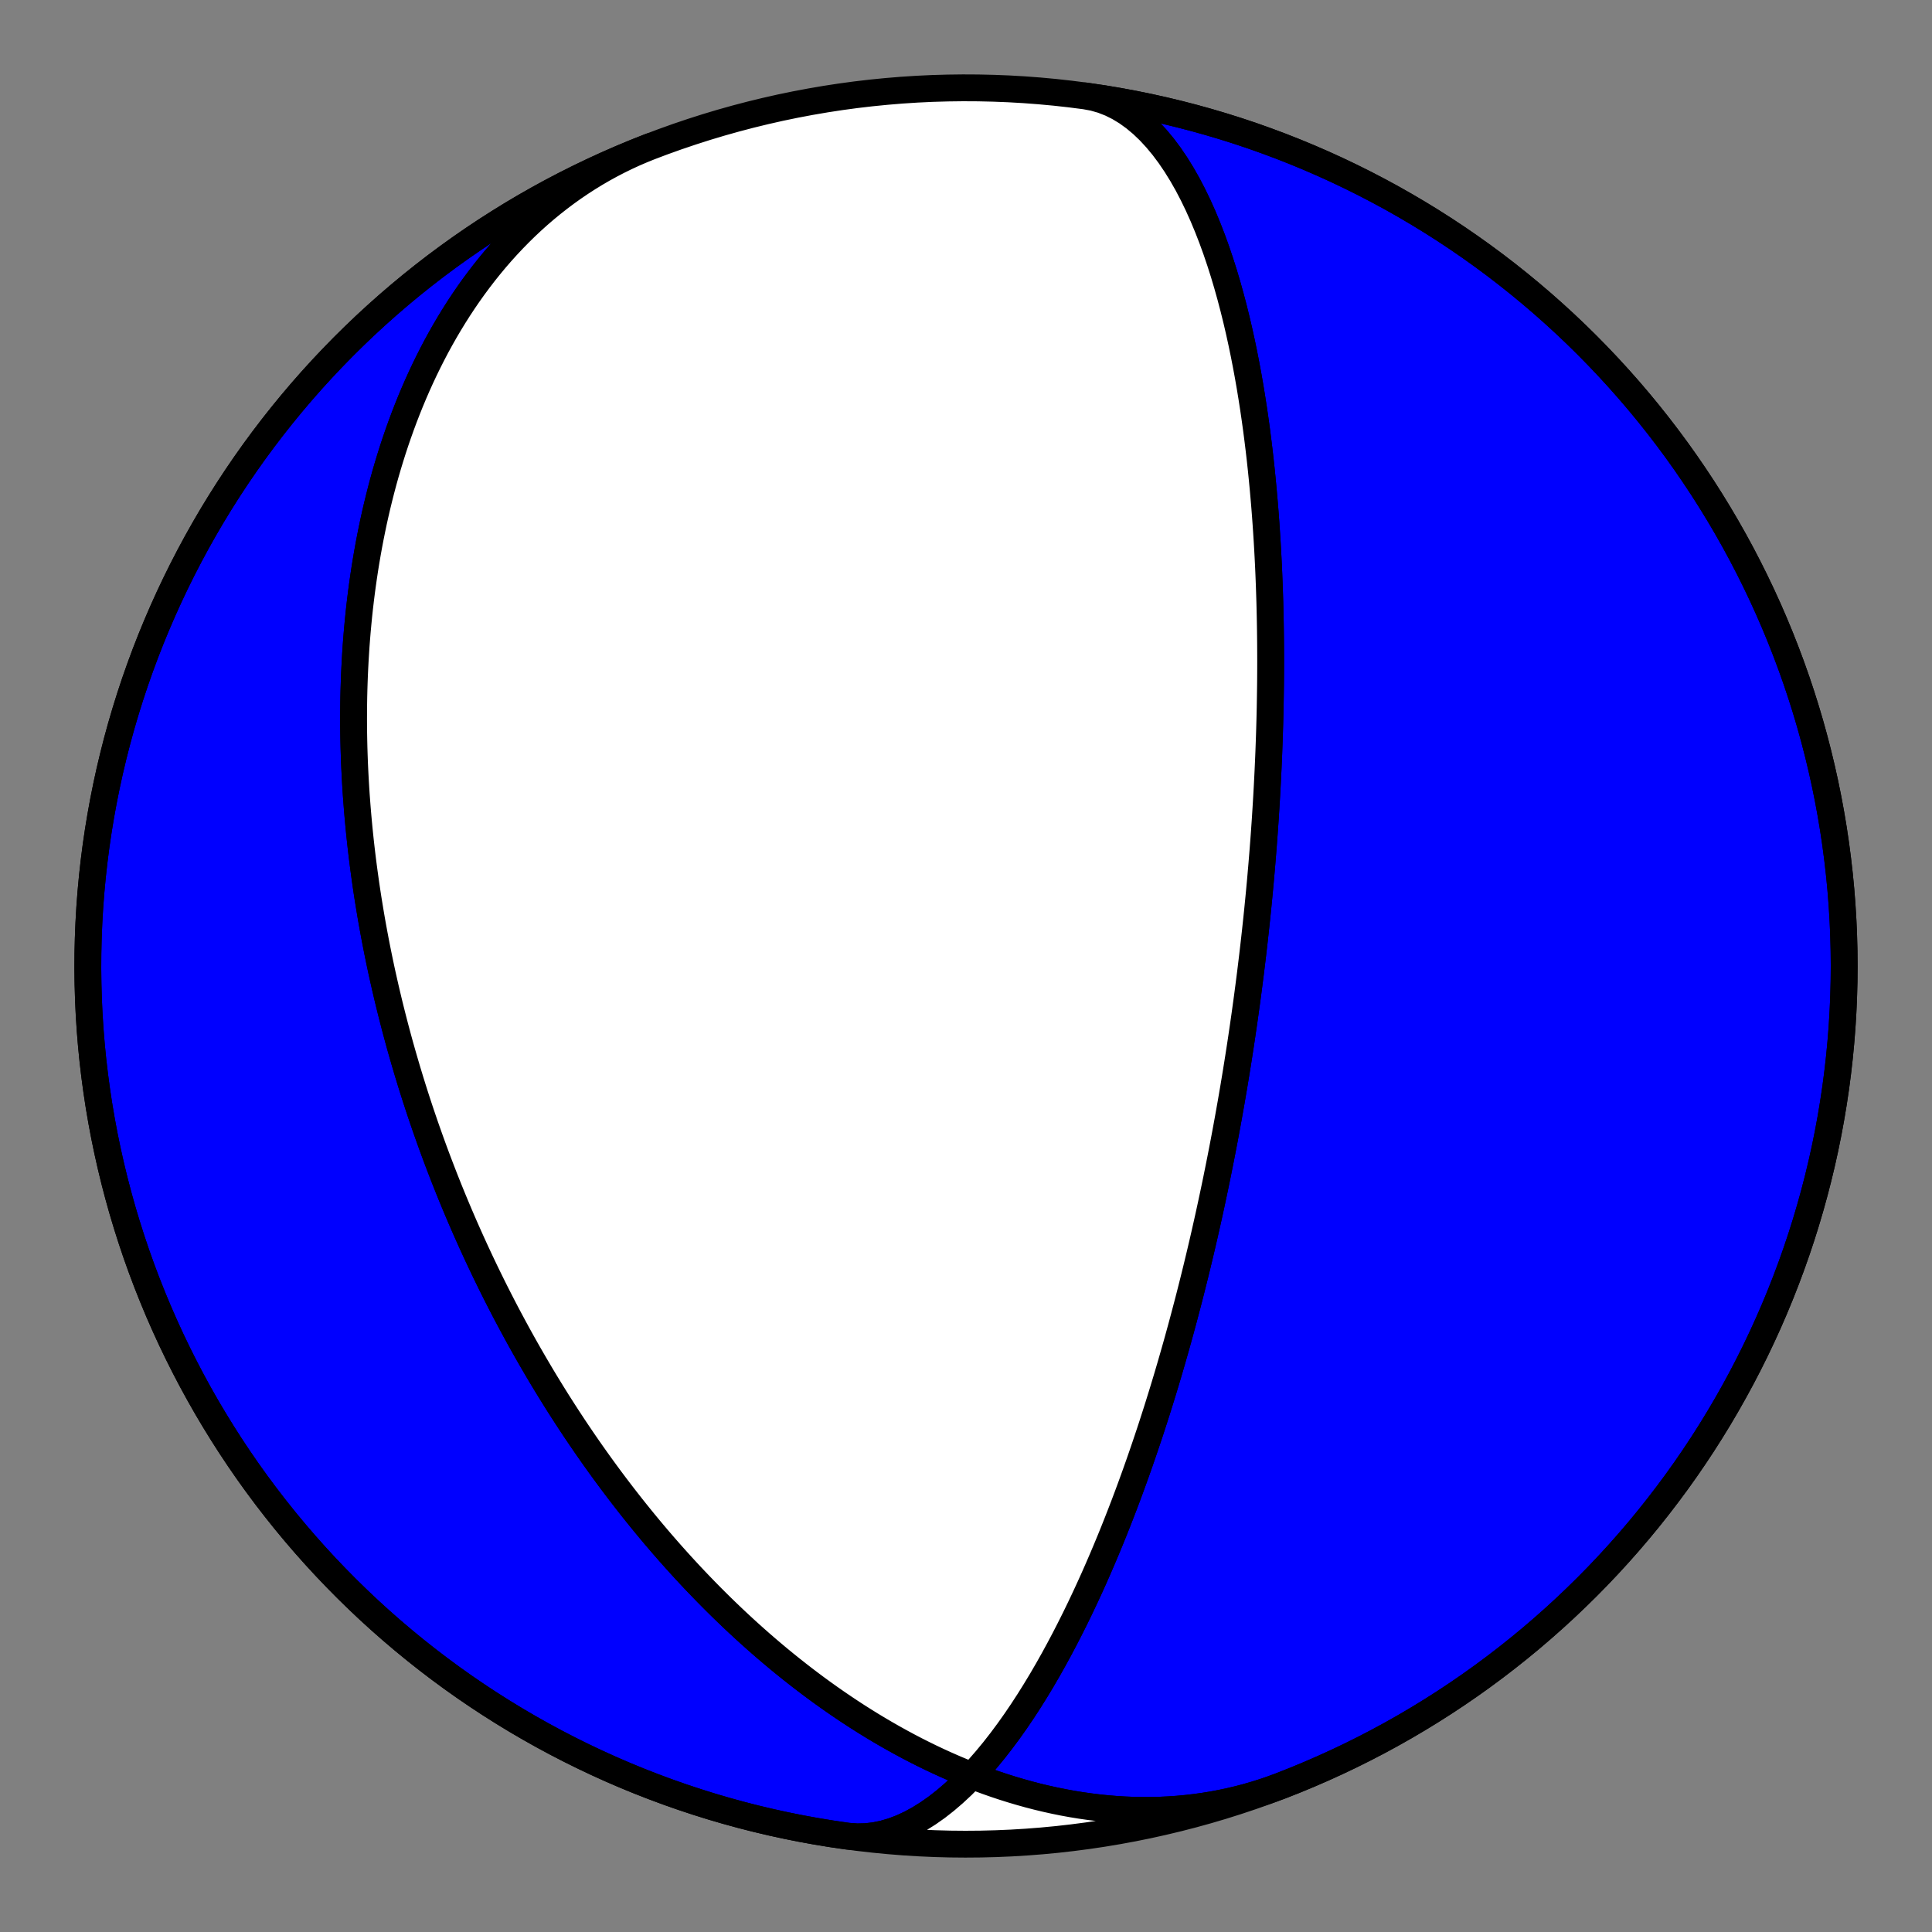
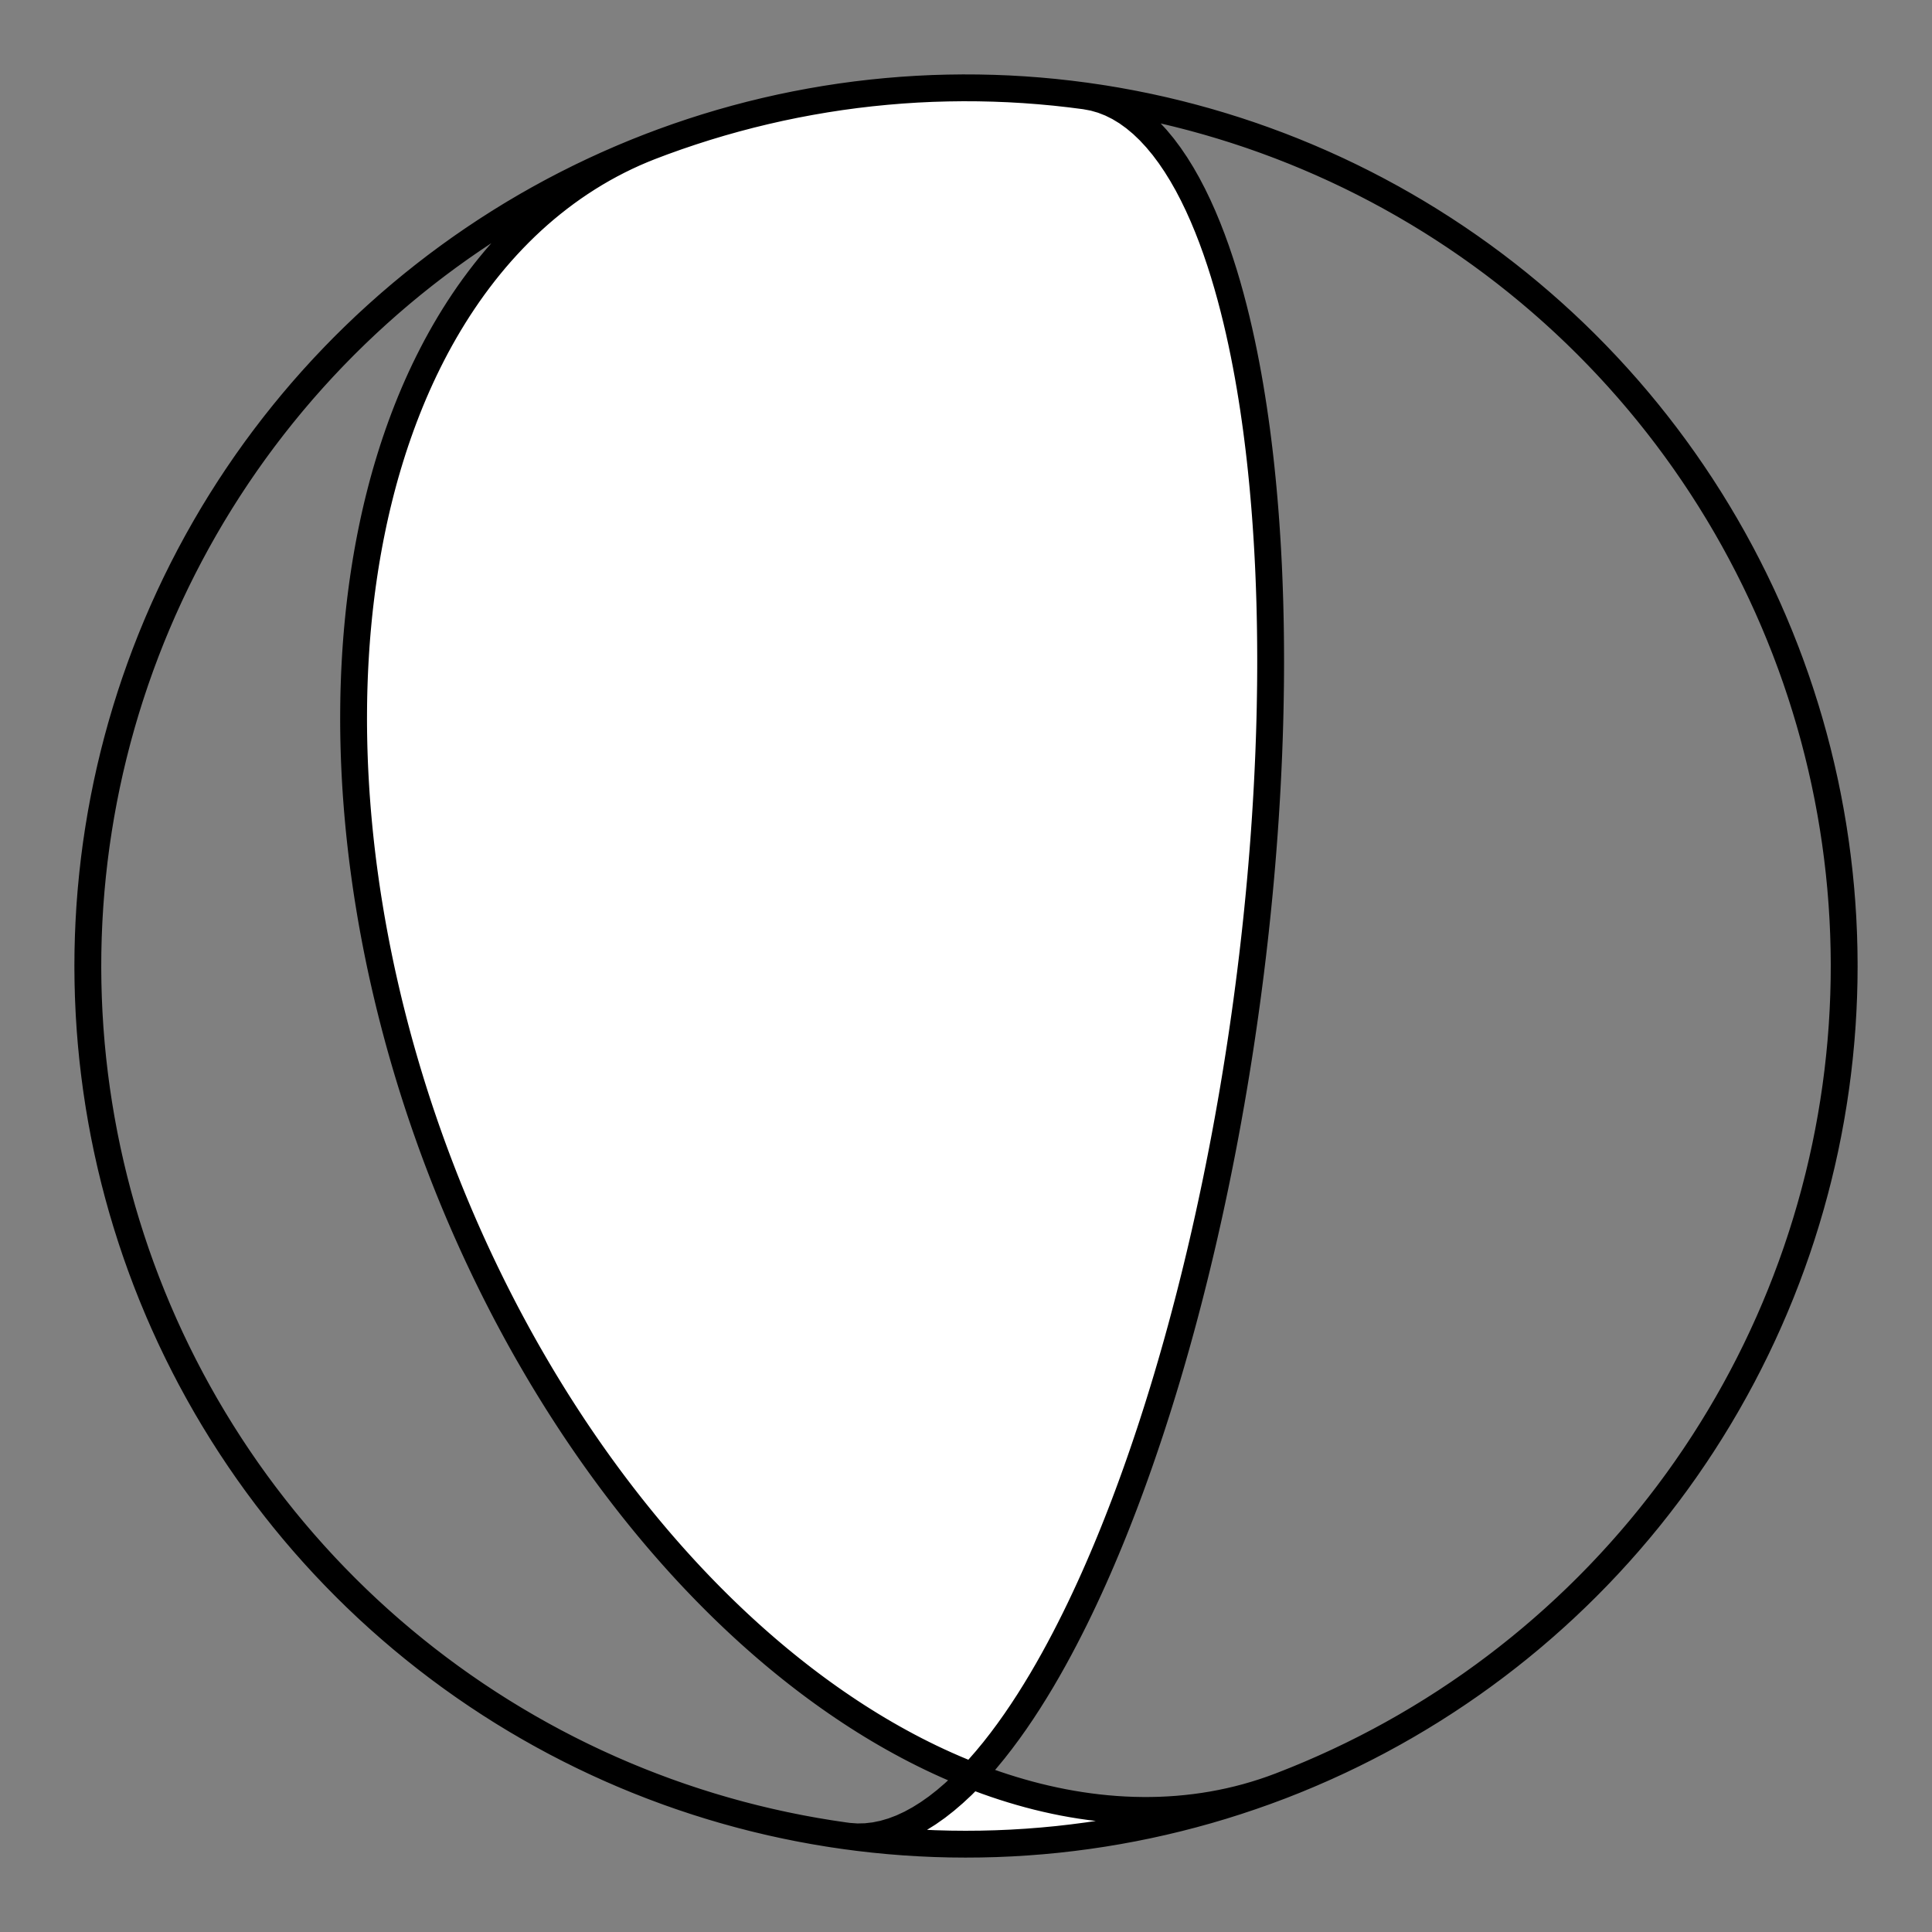
<svg xmlns="http://www.w3.org/2000/svg" height="144pt" version="1.1" viewBox="0 0 144 144" width="144pt">
  <rect x="0" y="0" width="144" height="144" fill="#808080" stroke="none" />
  <defs>
    <style type="text/css">*{stroke-linecap:butt;stroke-linejoin:round;}</style>
  </defs>
  <g id="figure_1">
    <g id="patch_1">
      <path d="M 0 144  L 144 144  L 144 0  L 0 0  z " style="fill:none;" />
    </g>
    <g id="axes_1">
      <g id="PatchCollection_1">
-         <path clip-path="url(#pc52881de88)" d="M 80.883 7.151  L 81.527 7.271  L 82.161 7.453  L 82.783 7.696  L 83.391 7.998  L 83.985 8.358  L 84.562 8.774  L 85.123 9.242  L 85.666 9.761  L 86.189 10.326  L 86.694 10.934  L 87.179 11.583  L 87.643 12.267  L 88.088 12.985  L 88.512 13.731  L 88.916 14.504  L 89.3 15.298  L 89.665 16.112  L 90.01 16.941  L 90.337 17.782  L 90.646 18.634  L 90.937 19.492  L 91.212 20.355  L 91.47 21.221  L 91.712 22.087  L 91.94 22.952  L 92.154 23.814  L 92.354 24.671  L 92.541 25.522  L 92.716 26.365  L 92.879 27.201  L 93.032 28.028  L 93.174 28.844  L 93.306 29.651  L 93.43 30.446  L 93.544 31.23  L 93.651 32.002  L 93.749 32.762  L 93.841 33.51  L 93.926 34.245  L 94.004 34.968  L 94.076 35.678  L 94.143 36.376  L 94.204 37.061  L 94.261 37.734  L 94.313 38.395  L 94.36 39.043  L 94.403 39.68  L 94.443 40.305  L 94.479 40.918  L 94.511 41.52  L 94.541 42.11  L 94.567 42.69  L 94.59 43.258  L 94.611 43.817  L 94.629 44.364  L 94.646 44.902  L 94.659 45.43  L 94.671 45.949  L 94.681 46.458  L 94.689 46.957  L 94.695 47.448  L 94.7 47.931  L 94.703 48.405  L 94.705 48.87  L 94.706 49.328  L 94.705 49.777  L 94.703 50.22  L 94.7 50.654  L 94.696 51.082  L 94.69 51.503  L 94.684 51.916  L 94.677 52.323  L 94.67 52.724  L 94.661 53.119  L 94.652 53.507  L 94.642 53.89  L 94.631 54.266  L 94.62 54.637  L 94.608 55.003  L 94.595 55.364  L 94.582 55.719  L 94.569 56.069  L 94.555 56.415  L 94.54 56.755  L 94.525 57.091  L 94.51 57.423  L 94.494 57.751  L 94.478 58.074  L 94.462 58.393  L 94.445 58.708  L 94.428 59.019  L 94.411 59.327  L 94.393 59.631  L 94.375 59.931  L 94.357 60.228  L 94.338 60.521  L 94.32 60.812  L 94.301 61.099  L 94.282 61.383  L 94.262 61.664  L 94.243 61.942  L 94.223 62.218  L 94.203 62.49  L 94.183 62.76  L 94.162 63.028  L 94.142 63.293  L 94.121 63.555  L 94.1 63.816  L 94.079 64.074  L 94.058 64.329  L 94.037 64.583  L 94.015 64.834  L 93.993 65.084  L 93.972 65.332  L 93.95 65.577  L 93.928 65.821  L 93.905 66.063  L 93.883 66.303  L 93.861 66.542  L 93.838 66.779  L 93.815 67.015  L 93.792 67.249  L 93.769 67.481  L 93.746 67.712  L 93.723 67.942  L 93.699 68.171  L 93.676 68.398  L 93.652 68.624  L 93.628 68.849  L 93.604 69.073  L 93.58 69.296  L 93.556 69.517  L 93.531 69.738  L 93.507 69.958  L 93.482 70.177  L 93.457 70.395  L 93.432 70.612  L 93.407 70.829  L 93.382 71.044  L 93.357 71.259  L 93.331 71.474  L 93.305 71.687  L 93.279 71.901  L 93.253 72.113  L 93.227 72.325  L 93.201 72.537  L 93.174 72.748  L 93.147 72.959  L 93.12 73.17  L 93.093 73.38  L 93.066 73.59  L 93.038 73.8  L 93.011 74.009  L 92.983 74.218  L 92.955 74.428  L 92.927 74.637  L 92.898 74.846  L 92.869 75.054  L 92.84 75.263  L 92.811 75.472  L 92.782 75.681  L 92.752 75.891  L 92.722 76.1  L 92.692 76.309  L 92.662 76.519  L 92.631 76.729  L 92.6 76.939  L 92.569 77.15  L 92.538 77.361  L 92.506 77.572  L 92.474 77.784  L 92.442 77.996  L 92.409 78.209  L 92.376 78.422  L 92.343 78.636  L 92.309 78.851  L 92.275 79.066  L 92.241 79.282  L 92.206 79.498  L 92.171 79.715  L 92.136 79.934  L 92.1 80.153  L 92.064 80.373  L 92.027 80.593  L 91.99 80.815  L 91.953 81.038  L 91.915 81.262  L 91.876 81.487  L 91.838 81.713  L 91.798 81.941  L 91.759 82.17  L 91.718 82.4  L 91.677 82.631  L 91.636 82.864  L 91.594 83.098  L 91.552 83.334  L 91.509 83.571  L 91.465 83.81  L 91.421 84.05  L 91.376 84.292  L 91.331 84.536  L 91.285 84.782  L 91.238 85.03  L 91.19 85.28  L 91.142 85.531  L 91.093 85.785  L 91.043 86.041  L 90.993 86.299  L 90.941 86.559  L 90.889 86.822  L 90.836 87.087  L 90.782 87.355  L 90.727 87.625  L 90.672 87.898  L 90.615 88.173  L 90.557 88.452  L 90.498 88.733  L 90.438 89.017  L 90.377 89.304  L 90.315 89.595  L 90.252 89.888  L 90.187 90.185  L 90.122 90.485  L 90.055 90.789  L 89.986 91.097  L 89.916 91.408  L 89.845 91.723  L 89.773 92.042  L 89.698 92.365  L 89.623 92.692  L 89.545 93.023  L 89.466 93.359  L 89.385 93.699  L 89.302 94.044  L 89.218 94.394  L 89.131 94.749  L 89.043 95.108  L 88.952 95.473  L 88.859 95.843  L 88.764 96.219  L 88.667 96.6  L 88.567 96.988  L 88.464 97.381  L 88.359 97.78  L 88.252 98.185  L 88.141 98.597  L 88.028 99.016  L 87.911 99.441  L 87.792 99.873  L 87.669 100.313  L 87.542 100.759  L 87.412 101.214  L 87.279 101.676  L 87.141 102.146  L 87 102.624  L 86.854 103.11  L 86.704 103.605  L 86.549 104.108  L 86.39 104.62  L 86.226 105.142  L 86.056 105.672  L 85.882 106.212  L 85.702 106.762  L 85.515 107.321  L 85.323 107.89  L 85.125 108.469  L 84.92 109.059  L 84.708 109.659  L 84.489 110.269  L 84.263 110.89  L 84.029 111.521  L 83.787 112.163  L 83.536 112.815  L 83.277 113.478  L 83.009 114.152  L 82.731 114.836  L 82.443 115.53  L 82.145 116.234  L 81.837 116.947  L 81.518 117.67  L 81.187 118.401  L 80.844 119.141  L 80.49 119.888  L 80.123 120.642  L 79.742 121.402  L 79.349 122.167  L 78.942 122.936  L 78.521 123.708  L 78.086 124.48  L 77.637 125.252  L 77.172 126.021  L 76.693 126.787  L 76.199 127.546  L 75.69 128.296  L 75.166 129.035  L 74.627 129.76  L 74.074 130.469  L 73.506 131.157  L 72.925 131.823  L 72.33 132.463  L 71.723 133.073  L 71.103 133.65  L 70.473 134.191  L 69.834 134.692  L 69.185 135.149  L 68.53 135.56  L 67.869 135.922  L 67.203 136.231  L 66.535 136.485  L 65.867 136.681  L 65.199 136.818  L 64.534 136.895  L 63.874 136.91  L 63.22 136.862  L 63.117 136.849  L 61.986 136.684  L 60.859 136.499  L 59.735 136.295  L 58.615 136.071  L 57.499 135.828  L 56.387 135.565  L 55.28 135.283  L 54.178 134.981  L 53.082 134.661  L 51.991 134.321  L 50.906 133.962  L 49.828 133.585  L 48.757 133.188  L 47.692 132.773  L 46.635 132.34  L 45.586 131.888  L 44.545 131.418  L 43.512 130.93  L 42.488 130.424  L 41.473 129.9  L 40.467 129.358  L 39.471 128.799  L 38.484 128.223  L 37.508 127.629  L 36.543 127.019  L 35.588 126.392  L 34.644 125.748  L 33.712 125.088  L 32.791 124.411  L 31.882 123.719  L 30.986 123.011  L 30.102 122.287  L 29.231 121.549  L 28.372 120.795  L 27.527 120.026  L 26.696 119.242  L 25.878 118.444  L 25.075 117.632  L 24.286 116.807  L 23.511 115.967  L 22.751 115.114  L 22.006 114.248  L 21.276 113.369  L 20.562 112.477  L 19.863 111.574  L 19.181 110.658  L 18.514 109.73  L 17.864 108.791  L 17.23 107.84  L 16.613 106.879  L 16.013 105.907  L 15.429 104.925  L 14.863 103.932  L 14.315 102.93  L 13.784 101.919  L 13.27 100.898  L 12.775 99.869  L 12.298 98.831  L 11.838 97.785  L 11.398 96.731  L 10.975 95.67  L 10.571 94.601  L 10.186 93.526  L 9.82 92.444  L 9.473 91.355  L 9.144 90.261  L 8.835 89.161  L 8.545 88.056  L 8.275 86.946  L 8.024 85.832  L 7.792 84.713  L 7.58 83.591  L 7.387 82.465  L 7.215 81.336  L 7.062 80.203  L 6.928 79.069  L 6.815 77.932  L 6.721 76.794  L 6.647 75.654  L 6.594 74.512  L 6.56 73.371  L 6.546 72.228  L 6.552 71.086  L 6.578 69.944  L 6.624 68.802  L 6.689 67.662  L 6.775 66.523  L 6.881 65.385  L 7.006 64.25  L 7.151 63.117  L 7.316 61.986  L 7.501 60.859  L 7.705 59.735  L 7.929 58.615  L 8.172 57.498  L 8.435 56.387  L 8.717 55.28  L 9.018 54.178  L 9.339 53.081  L 9.679 51.991  L 10.037 50.906  L 10.415 49.828  L 10.811 48.756  L 11.226 47.692  L 11.66 46.635  L 12.112 45.586  L 12.582 44.545  L 13.07 43.512  L 13.576 42.488  L 14.1 41.473  L 14.642 40.467  L 15.201 39.471  L 15.777 38.484  L 16.371 37.508  L 16.981 36.543  L 17.608 35.588  L 18.252 34.644  L 18.912 33.712  L 19.588 32.791  L 20.281 31.882  L 20.989 30.986  L 21.712 30.102  L 22.451 29.23  L 23.205 28.372  L 23.974 27.527  L 24.758 26.696  L 25.555 25.878  L 26.367 25.075  L 27.193 24.285  L 28.033 23.511  L 28.886 22.751  L 29.752 22.006  L 30.631 21.276  L 31.522 20.562  L 32.426 19.863  L 33.342 19.181  L 34.27 18.514  L 35.209 17.864  L 36.159 17.23  L 37.121 16.613  L 38.093 16.012  L 39.075 15.429  L 40.067 14.863  L 41.069 14.314  L 42.081 13.783  L 43.101 13.27  L 44.131 12.775  L 45.169 12.297  L 46.215 11.838  L 47.269 11.397  L 48.33 10.975  L 48.489 10.914  L 47.882 11.158  L 47.28 11.416  L 46.686 11.689  L 46.097 11.977  L 45.516 12.279  L 44.942 12.594  L 44.375 12.924  L 43.817 13.267  L 43.266 13.623  L 42.723 13.992  L 42.189 14.374  L 41.664 14.768  L 41.147 15.174  L 40.639 15.591  L 40.141 16.02  L 39.652 16.46  L 39.172 16.911  L 38.702 17.372  L 38.242 17.843  L 37.791 18.323  L 37.35 18.812  L 36.919 19.31  L 36.498 19.817  L 36.087 20.331  L 35.686 20.853  L 35.294 21.382  L 34.913 21.917  L 34.542 22.46  L 34.18 23.008  L 33.829 23.562  L 33.487 24.121  L 33.155 24.685  L 32.833 25.253  L 32.52 25.826  L 32.217 26.403  L 31.924 26.983  L 31.639 27.566  L 31.364 28.152  L 31.098 28.741  L 30.841 29.332  L 30.593 29.925  L 30.354 30.52  L 30.123 31.116  L 29.901 31.714  L 29.687 32.312  L 29.481 32.911  L 29.283 33.51  L 29.094 34.11  L 28.912 34.709  L 28.737 35.308  L 28.57 35.907  L 28.411 36.506  L 28.259 37.103  L 28.113 37.7  L 27.975 38.296  L 27.843 38.89  L 27.719 39.483  L 27.6 40.074  L 27.488 40.664  L 27.382 41.252  L 27.282 41.838  L 27.188 42.422  L 27.1 43.005  L 27.017 43.585  L 26.94 44.162  L 26.868 44.738  L 26.801 45.311  L 26.74 45.881  L 26.684 46.449  L 26.632 47.015  L 26.585 47.578  L 26.543 48.138  L 26.506 48.696  L 26.473 49.251  L 26.444 49.803  L 26.419 50.352  L 26.399 50.898  L 26.382 51.442  L 26.369 51.983  L 26.361 52.521  L 26.356 53.056  L 26.354 53.589  L 26.356 54.118  L 26.362 54.645  L 26.371 55.168  L 26.383 55.689  L 26.399 56.207  L 26.417 56.722  L 26.439 57.235  L 26.464 57.744  L 26.492 58.251  L 26.522 58.755  L 26.555 59.257  L 26.592 59.755  L 26.63 60.251  L 26.672 60.744  L 26.716 61.235  L 26.762 61.722  L 26.811 62.208  L 26.862 62.69  L 26.916 63.171  L 26.972 63.648  L 27.03 64.123  L 27.091 64.596  L 27.154 65.066  L 27.219 65.534  L 27.285 66  L 27.354 66.463  L 27.425 66.924  L 27.499 67.382  L 27.574 67.839  L 27.65 68.293  L 27.729 68.745  L 27.81 69.195  L 27.893 69.643  L 27.977 70.088  L 28.063 70.532  L 28.151 70.974  L 28.241 71.414  L 28.332 71.852  L 28.425 72.288  L 28.52 72.722  L 28.617 73.154  L 28.715 73.585  L 28.815 74.014  L 28.916 74.441  L 29.019 74.867  L 29.124 75.291  L 29.23 75.713  L 29.338 76.134  L 29.447 76.554  L 29.558 76.971  L 29.67 77.388  L 29.784 77.803  L 29.9 78.217  L 30.017 78.629  L 30.136 79.04  L 30.256 79.45  L 30.377 79.858  L 30.501 80.266  L 30.625 80.672  L 30.751 81.077  L 30.879 81.481  L 31.008 81.884  L 31.139 82.286  L 31.271 82.687  L 31.405 83.087  L 31.541 83.486  L 31.677 83.884  L 31.816 84.281  L 31.956 84.677  L 32.097 85.073  L 32.24 85.468  L 32.385 85.862  L 32.531 86.255  L 32.679 86.648  L 32.829 87.04  L 32.98 87.432  L 33.132 87.823  L 33.287 88.213  L 33.442 88.603  L 33.6 88.992  L 33.759 89.381  L 33.92 89.769  L 34.083 90.157  L 34.247 90.545  L 34.414 90.932  L 34.581 91.319  L 34.751 91.706  L 34.923 92.092  L 35.096 92.478  L 35.271 92.864  L 35.448 93.25  L 35.627 93.635  L 35.808 94.021  L 35.991 94.406  L 36.175 94.791  L 36.362 95.176  L 36.551 95.561  L 36.741 95.946  L 36.934 96.331  L 37.129 96.716  L 37.326 97.101  L 37.525 97.487  L 37.726 97.872  L 37.93 98.257  L 38.136 98.642  L 38.344 99.028  L 38.554 99.414  L 38.767 99.8  L 38.982 100.186  L 39.199 100.572  L 39.419 100.958  L 39.642 101.345  L 39.867 101.732  L 40.094 102.119  L 40.324 102.507  L 40.557 102.895  L 40.793 103.283  L 41.031 103.671  L 41.272 104.06  L 41.515 104.449  L 41.762 104.838  L 42.012 105.228  L 42.264 105.618  L 42.52 106.009  L 42.778 106.4  L 43.04 106.791  L 43.305 107.182  L 43.573 107.574  L 43.844 107.966  L 44.119 108.359  L 44.397 108.752  L 44.678 109.145  L 44.963 109.538  L 45.251 109.932  L 45.543 110.326  L 45.839 110.721  L 46.138 111.115  L 46.441 111.51  L 46.748 111.905  L 47.058 112.301  L 47.373 112.696  L 47.692 113.092  L 48.014 113.487  L 48.341 113.883  L 48.672 114.279  L 49.007 114.675  L 49.347 115.071  L 49.691 115.466  L 50.039 115.862  L 50.392 116.257  L 50.749 116.652  L 51.111 117.047  L 51.478 117.442  L 51.85 117.836  L 52.226 118.229  L 52.607 118.622  L 52.993 119.014  L 53.384 119.405  L 53.78 119.796  L 54.182 120.186  L 54.588 120.574  L 55 120.962  L 55.417 121.348  L 55.839 121.733  L 56.267 122.116  L 56.7 122.498  L 57.139 122.878  L 57.583 123.256  L 58.033 123.632  L 58.488 124.005  L 58.95 124.377  L 59.417 124.746  L 59.889 125.112  L 60.368 125.476  L 60.852 125.836  L 61.342 126.193  L 61.838 126.547  L 62.34 126.897  L 62.847 127.243  L 63.361 127.586  L 63.88 127.924  L 64.405 128.257  L 64.936 128.586  L 65.473 128.91  L 66.016 129.228  L 66.564 129.541  L 67.118 129.848  L 67.678 130.15  L 68.243 130.445  L 68.814 130.733  L 69.39 131.015  L 69.972 131.289  L 70.559 131.556  L 71.151 131.815  L 71.748 132.066  L 72.35 132.309  L 72.957 132.543  L 73.569 132.768  L 74.185 132.984  L 74.805 133.19  L 75.43 133.386  L 76.058 133.572  L 76.69 133.748  L 77.326 133.913  L 77.965 134.066  L 78.607 134.208  L 79.252 134.339  L 79.9 134.457  L 80.549 134.563  L 81.201 134.656  L 81.855 134.737  L 82.51 134.804  L 83.167 134.859  L 83.824 134.899  L 84.482 134.926  L 85.139 134.938  L 85.797 134.937  L 86.455 134.921  L 87.111 134.89  L 87.767 134.845  L 88.421 134.784  L 89.073 134.709  L 89.723 134.619  L 90.37 134.514  L 91.014 134.393  L 91.656 134.257  L 92.293 134.106  L 92.927 133.94  L 93.556 133.758  L 94.18 133.562  L 94.8 133.35  L 95.414 133.124  L 95.414 133.124  L 96.477 132.706  L 97.532 132.269  L 98.58 131.814  L 99.62 131.341  L 100.652 130.85  L 101.674 130.341  L 102.688 129.815  L 103.692 129.27  L 104.687 128.708  L 105.672 128.129  L 106.646 127.533  L 107.61 126.92  L 108.563 126.29  L 109.505 125.644  L 110.436 124.981  L 111.355 124.302  L 112.261 123.607  L 113.156 122.897  L 114.038 122.171  L 114.907 121.429  L 115.763 120.673  L 116.606 119.902  L 117.435 119.116  L 118.251 118.316  L 119.052 117.502  L 119.839 116.674  L 120.611 115.832  L 121.369 114.977  L 122.111 114.109  L 122.839 113.228  L 123.55 112.334  L 124.246 111.428  L 124.927 110.511  L 125.591 109.581  L 126.238 108.64  L 126.87 107.688  L 127.484 106.725  L 128.082 105.751  L 128.662 104.767  L 129.225 103.773  L 129.771 102.77  L 130.299 101.757  L 130.81 100.735  L 131.302 99.704  L 131.777 98.665  L 132.233 97.618  L 132.671 96.562  L 133.09 95.5  L 133.491 94.43  L 133.873 93.354  L 134.237 92.27  L 134.581 91.181  L 134.906 90.086  L 135.212 88.985  L 135.499 87.88  L 135.767 86.769  L 136.015 85.654  L 136.243 84.535  L 136.452 83.412  L 136.641 82.285  L 136.811 81.155  L 136.961 80.023  L 137.091 78.888  L 137.201 77.751  L 137.292 76.612  L 137.362 75.472  L 137.413 74.33  L 137.444 73.188  L 137.455 72.046  L 137.445 70.904  L 137.416 69.762  L 137.367 68.62  L 137.298 67.48  L 137.21 66.341  L 137.101 65.204  L 136.972 64.069  L 136.824 62.936  L 136.656 61.806  L 136.468 60.679  L 136.261 59.556  L 136.034 58.436  L 135.787 57.321  L 135.521 56.21  L 135.236 55.104  L 134.932 54.003  L 134.608 52.907  L 134.265 51.817  L 133.904 50.734  L 133.523 49.657  L 133.124 48.586  L 132.706 47.523  L 132.269 46.467  L 131.815 45.419  L 131.342 44.38  L 130.85 43.348  L 130.341 42.325  L 129.815 41.312  L 129.27 40.307  L 128.708 39.313  L 128.129 38.328  L 127.533 37.353  L 126.92 36.39  L 126.29 35.437  L 125.644 34.495  L 124.981 33.564  L 124.302 32.645  L 123.607 31.738  L 122.897 30.844  L 122.171 29.962  L 121.43 29.093  L 120.673 28.237  L 119.902 27.394  L 119.116 26.565  L 118.316 25.749  L 117.502 24.948  L 116.674 24.161  L 115.832 23.389  L 114.977 22.631  L 114.109 21.889  L 113.228 21.161  L 112.334 20.449  L 111.429 19.753  L 110.511 19.073  L 109.581 18.409  L 108.64 17.761  L 107.688 17.13  L 106.725 16.516  L 105.751 15.918  L 104.767 15.338  L 103.774 14.774  L 102.77 14.229  L 101.757 13.7  L 100.735 13.19  L 99.704 12.697  L 98.665 12.223  L 97.618 11.767  L 96.563 11.329  L 95.5 10.909  L 94.43 10.509  L 93.354 10.126  L 92.271 9.763  L 91.181 9.419  L 90.086 9.094  L 88.986 8.788  L 87.88 8.501  L 86.769 8.233  L 85.654 7.985  L 84.535 7.757  L 83.412 7.548  L 82.285 7.358  z " style="fill:#0000ff;stroke:#000000;stroke-width:2;" />
        <path clip-path="url(#pc52881de88)" d="M 80.883 7.151  L 81.527 7.271  L 82.161 7.453  L 82.783 7.696  L 83.391 7.998  L 83.985 8.358  L 84.562 8.774  L 85.123 9.242  L 85.666 9.761  L 86.189 10.326  L 86.694 10.934  L 87.179 11.583  L 87.643 12.267  L 88.088 12.985  L 88.512 13.731  L 88.916 14.504  L 89.3 15.298  L 89.665 16.112  L 90.01 16.941  L 90.337 17.782  L 90.646 18.634  L 90.937 19.492  L 91.212 20.355  L 91.47 21.221  L 91.712 22.087  L 91.94 22.952  L 92.154 23.814  L 92.354 24.671  L 92.541 25.522  L 92.716 26.365  L 92.879 27.201  L 93.032 28.028  L 93.174 28.844  L 93.306 29.651  L 93.43 30.446  L 93.544 31.23  L 93.651 32.002  L 93.749 32.762  L 93.841 33.51  L 93.926 34.245  L 94.004 34.968  L 94.076 35.678  L 94.143 36.376  L 94.204 37.061  L 94.261 37.734  L 94.313 38.395  L 94.36 39.043  L 94.403 39.68  L 94.443 40.305  L 94.479 40.918  L 94.511 41.52  L 94.541 42.11  L 94.567 42.69  L 94.59 43.258  L 94.611 43.817  L 94.629 44.364  L 94.646 44.902  L 94.659 45.43  L 94.671 45.949  L 94.681 46.458  L 94.689 46.957  L 94.695 47.448  L 94.7 47.931  L 94.703 48.405  L 94.705 48.87  L 94.706 49.328  L 94.705 49.777  L 94.703 50.22  L 94.7 50.654  L 94.696 51.082  L 94.69 51.503  L 94.684 51.916  L 94.677 52.323  L 94.67 52.724  L 94.661 53.119  L 94.652 53.507  L 94.642 53.89  L 94.631 54.266  L 94.62 54.637  L 94.608 55.003  L 94.595 55.364  L 94.582 55.719  L 94.569 56.069  L 94.555 56.415  L 94.54 56.755  L 94.525 57.091  L 94.51 57.423  L 94.494 57.751  L 94.478 58.074  L 94.462 58.393  L 94.445 58.708  L 94.428 59.019  L 94.411 59.327  L 94.393 59.631  L 94.375 59.931  L 94.357 60.228  L 94.338 60.521  L 94.32 60.812  L 94.301 61.099  L 94.282 61.383  L 94.262 61.664  L 94.243 61.942  L 94.223 62.218  L 94.203 62.49  L 94.183 62.76  L 94.162 63.028  L 94.142 63.293  L 94.121 63.555  L 94.1 63.816  L 94.079 64.074  L 94.058 64.329  L 94.037 64.583  L 94.015 64.834  L 93.993 65.084  L 93.972 65.332  L 93.95 65.577  L 93.928 65.821  L 93.905 66.063  L 93.883 66.303  L 93.861 66.542  L 93.838 66.779  L 93.815 67.015  L 93.792 67.249  L 93.769 67.481  L 93.746 67.712  L 93.723 67.942  L 93.699 68.171  L 93.676 68.398  L 93.652 68.624  L 93.628 68.849  L 93.604 69.073  L 93.58 69.296  L 93.556 69.517  L 93.531 69.738  L 93.507 69.958  L 93.482 70.177  L 93.457 70.395  L 93.432 70.612  L 93.407 70.829  L 93.382 71.044  L 93.357 71.259  L 93.331 71.474  L 93.305 71.687  L 93.279 71.901  L 93.253 72.113  L 93.227 72.325  L 93.201 72.537  L 93.174 72.748  L 93.147 72.959  L 93.12 73.17  L 93.093 73.38  L 93.066 73.59  L 93.038 73.8  L 93.011 74.009  L 92.983 74.218  L 92.955 74.428  L 92.927 74.637  L 92.898 74.846  L 92.869 75.054  L 92.84 75.263  L 92.811 75.472  L 92.782 75.681  L 92.752 75.891  L 92.722 76.1  L 92.692 76.309  L 92.662 76.519  L 92.631 76.729  L 92.6 76.939  L 92.569 77.15  L 92.538 77.361  L 92.506 77.572  L 92.474 77.784  L 92.442 77.996  L 92.409 78.209  L 92.376 78.422  L 92.343 78.636  L 92.309 78.851  L 92.275 79.066  L 92.241 79.282  L 92.206 79.498  L 92.171 79.715  L 92.136 79.934  L 92.1 80.153  L 92.064 80.373  L 92.027 80.593  L 91.99 80.815  L 91.953 81.038  L 91.915 81.262  L 91.876 81.487  L 91.838 81.713  L 91.798 81.941  L 91.759 82.17  L 91.718 82.4  L 91.677 82.631  L 91.636 82.864  L 91.594 83.098  L 91.552 83.334  L 91.509 83.571  L 91.465 83.81  L 91.421 84.05  L 91.376 84.292  L 91.331 84.536  L 91.285 84.782  L 91.238 85.03  L 91.19 85.28  L 91.142 85.531  L 91.093 85.785  L 91.043 86.041  L 90.993 86.299  L 90.941 86.559  L 90.889 86.822  L 90.836 87.087  L 90.782 87.355  L 90.727 87.625  L 90.672 87.898  L 90.615 88.173  L 90.557 88.452  L 90.498 88.733  L 90.438 89.017  L 90.377 89.304  L 90.315 89.595  L 90.252 89.888  L 90.187 90.185  L 90.122 90.485  L 90.055 90.789  L 89.986 91.097  L 89.916 91.408  L 89.845 91.723  L 89.773 92.042  L 89.698 92.365  L 89.623 92.692  L 89.545 93.023  L 89.466 93.359  L 89.385 93.699  L 89.302 94.044  L 89.218 94.394  L 89.131 94.749  L 89.043 95.108  L 88.952 95.473  L 88.859 95.843  L 88.764 96.219  L 88.667 96.6  L 88.567 96.988  L 88.464 97.381  L 88.359 97.78  L 88.252 98.185  L 88.141 98.597  L 88.028 99.016  L 87.911 99.441  L 87.792 99.873  L 87.669 100.313  L 87.542 100.759  L 87.412 101.214  L 87.279 101.676  L 87.141 102.146  L 87 102.624  L 86.854 103.11  L 86.704 103.605  L 86.549 104.108  L 86.39 104.62  L 86.226 105.142  L 86.056 105.672  L 85.882 106.212  L 85.702 106.762  L 85.515 107.321  L 85.323 107.89  L 85.125 108.469  L 84.92 109.059  L 84.708 109.659  L 84.489 110.269  L 84.263 110.89  L 84.029 111.521  L 83.787 112.163  L 83.536 112.815  L 83.277 113.478  L 83.009 114.152  L 82.731 114.836  L 82.443 115.53  L 82.145 116.234  L 81.837 116.947  L 81.518 117.67  L 81.187 118.401  L 80.844 119.141  L 80.49 119.888  L 80.123 120.642  L 79.742 121.402  L 79.349 122.167  L 78.942 122.936  L 78.521 123.708  L 78.086 124.48  L 77.637 125.252  L 77.172 126.021  L 76.693 126.787  L 76.199 127.546  L 75.69 128.296  L 75.166 129.035  L 74.627 129.76  L 74.074 130.469  L 73.506 131.157  L 72.925 131.823  L 72.33 132.463  L 71.723 133.073  L 71.103 133.65  L 70.473 134.191  L 69.834 134.692  L 69.185 135.149  L 68.53 135.56  L 67.869 135.922  L 67.203 136.231  L 66.535 136.485  L 65.867 136.681  L 65.199 136.818  L 64.534 136.895  L 63.874 136.91  L 63.22 136.862  L 63.117 136.849  L 61.986 136.684  L 60.859 136.499  L 59.735 136.295  L 58.615 136.071  L 57.499 135.828  L 56.387 135.565  L 55.28 135.283  L 54.178 134.981  L 53.082 134.661  L 51.991 134.321  L 50.906 133.962  L 49.828 133.585  L 48.757 133.188  L 47.692 132.773  L 46.635 132.34  L 45.586 131.888  L 44.545 131.418  L 43.512 130.93  L 42.488 130.424  L 41.473 129.9  L 40.467 129.358  L 39.471 128.799  L 38.484 128.223  L 37.508 127.629  L 36.543 127.019  L 35.588 126.392  L 34.644 125.748  L 33.712 125.088  L 32.791 124.411  L 31.882 123.719  L 30.986 123.011  L 30.102 122.287  L 29.231 121.549  L 28.372 120.795  L 27.527 120.026  L 26.696 119.242  L 25.878 118.444  L 25.075 117.632  L 24.286 116.807  L 23.511 115.967  L 22.751 115.114  L 22.006 114.248  L 21.276 113.369  L 20.562 112.477  L 19.863 111.574  L 19.181 110.658  L 18.514 109.73  L 17.864 108.791  L 17.23 107.84  L 16.613 106.879  L 16.013 105.907  L 15.429 104.925  L 14.863 103.932  L 14.315 102.93  L 13.784 101.919  L 13.27 100.898  L 12.775 99.869  L 12.298 98.831  L 11.838 97.785  L 11.398 96.731  L 10.975 95.67  L 10.571 94.601  L 10.186 93.526  L 9.82 92.444  L 9.473 91.355  L 9.144 90.261  L 8.835 89.161  L 8.545 88.056  L 8.275 86.946  L 8.024 85.832  L 7.792 84.713  L 7.58 83.591  L 7.387 82.465  L 7.215 81.336  L 7.062 80.203  L 6.928 79.069  L 6.815 77.932  L 6.721 76.794  L 6.647 75.654  L 6.594 74.512  L 6.56 73.371  L 6.546 72.228  L 6.552 71.086  L 6.578 69.944  L 6.624 68.802  L 6.689 67.662  L 6.775 66.523  L 6.881 65.385  L 7.006 64.25  L 7.151 63.117  L 7.316 61.986  L 7.501 60.859  L 7.705 59.735  L 7.929 58.615  L 8.172 57.498  L 8.435 56.387  L 8.717 55.28  L 9.018 54.178  L 9.339 53.081  L 9.679 51.991  L 10.037 50.906  L 10.415 49.828  L 10.811 48.756  L 11.226 47.692  L 11.66 46.635  L 12.112 45.586  L 12.582 44.545  L 13.07 43.512  L 13.576 42.488  L 14.1 41.473  L 14.642 40.467  L 15.201 39.471  L 15.777 38.484  L 16.371 37.508  L 16.981 36.543  L 17.608 35.588  L 18.252 34.644  L 18.912 33.712  L 19.588 32.791  L 20.281 31.882  L 20.989 30.986  L 21.712 30.102  L 22.451 29.23  L 23.205 28.372  L 23.974 27.527  L 24.758 26.696  L 25.555 25.878  L 26.367 25.075  L 27.193 24.285  L 28.033 23.511  L 28.886 22.751  L 29.752 22.006  L 30.631 21.276  L 31.522 20.562  L 32.426 19.863  L 33.342 19.181  L 34.27 18.514  L 35.209 17.864  L 36.159 17.23  L 37.121 16.613  L 38.093 16.012  L 39.075 15.429  L 40.067 14.863  L 41.069 14.314  L 42.081 13.783  L 43.101 13.27  L 44.131 12.775  L 45.169 12.297  L 46.215 11.838  L 47.269 11.397  L 48.33 10.975  L 49.399 10.571  L 50.474 10.186  L 51.556 9.82  L 52.645 9.472  L 53.739 9.144  L 54.839 8.835  L 55.944 8.545  L 57.053 8.275  L 58.168 8.023  L 59.286 7.792  L 60.409 7.58  L 61.535 7.387  L 62.664 7.214  L 63.796 7.061  L 64.931 6.928  L 66.068 6.815  L 67.206 6.721  L 68.346 6.647  L 69.487 6.593  L 70.629 6.56  L 71.772 6.546  L 72.914 6.552  L 74.056 6.578  L 75.197 6.623  L 76.338 6.689  L 77.477 6.775  L 78.615 6.88  L 79.75 7.006  L 80.883 7.151  L 82.014 7.316  L 83.141 7.5  L 84.265 7.705  L 85.385 7.928  L 86.501 8.172  L 87.613 8.435  L 88.72 8.717  L 89.822 9.018  L 90.918 9.339  L 92.009 9.679  L 93.094 10.037  L 94.172 10.415  L 95.243 10.811  L 96.308 11.226  L 97.365 11.66  L 98.414 12.112  L 99.455 12.582  L 100.488 13.07  L 101.512 13.576  L 102.527 14.1  L 103.533 14.642  L 104.529 15.201  L 105.516 15.777  L 106.492 16.37  L 107.457 16.981  L 108.412 17.608  L 109.356 18.252  L 110.288 18.912  L 111.209 19.588  L 112.118 20.281  L 113.014 20.989  L 113.898 21.712  L 114.769 22.451  L 115.628 23.205  L 116.473 23.974  L 117.304 24.757  L 118.122 25.555  L 118.925 26.367  L 119.714 27.193  L 120.489 28.033  L 121.249 28.886  L 121.994 29.752  L 122.724 30.631  L 123.438 31.522  L 124.137 32.426  L 124.819 33.342  L 125.486 34.27  L 126.136 35.209  L 126.77 36.159  L 127.387 37.121  L 127.987 38.093  L 128.571 39.075  L 129.137 40.067  L 129.685 41.069  L 130.216 42.081  L 130.73 43.101  L 131.225 44.131  L 131.702 45.168  L 132.162 46.215  L 132.602 47.268  L 133.025 48.33  L 133.429 49.398  L 133.814 50.474  L 134.18 51.556  L 134.527 52.644  L 134.856 53.739  L 135.165 54.838  L 135.455 55.943  L 135.725 57.053  L 135.976 58.168  L 136.208 59.286  L 136.42 60.409  L 136.613 61.535  L 136.785 62.664  L 136.938 63.796  L 137.072 64.931  L 137.185 66.067  L 137.279 67.206  L 137.353 68.346  L 137.406 69.487  L 137.44 70.629  L 137.454 71.771  L 137.448 72.914  L 137.422 74.056  L 137.376 75.197  L 137.311 76.338  L 137.225 77.477  L 137.119 78.614  L 136.994 79.75  L 136.849 80.883  L 136.684 82.013  L 136.499 83.141  L 136.295 84.265  L 136.071 85.385  L 135.828 86.501  L 135.565 87.613  L 135.283 88.72  L 134.982 89.822  L 134.661 90.918  L 134.321 92.009  L 133.963 93.094  L 133.585 94.172  L 133.189 95.243  L 132.774 96.308  L 132.34 97.364  L 131.888 98.414  L 131.418 99.455  L 130.93 100.488  L 130.424 101.512  L 129.9 102.527  L 129.358 103.533  L 128.799 104.529  L 128.223 105.515  L 127.629 106.491  L 127.019 107.457  L 126.392 108.412  L 125.748 109.356  L 125.088 110.288  L 124.412 111.209  L 123.719 112.117  L 123.011 113.014  L 122.288 113.898  L 121.549 114.769  L 120.795 115.627  L 120.026 116.472  L 119.243 117.304  L 118.445 118.121  L 117.633 118.925  L 116.807 119.714  L 115.967 120.489  L 115.114 121.249  L 114.248 121.994  L 113.369 122.723  L 112.478 123.438  L 111.574 124.136  L 110.658 124.819  L 109.73 125.486  L 108.791 126.136  L 107.841 126.77  L 106.879 127.387  L 105.907 127.987  L 104.925 128.571  L 103.933 129.137  L 102.931 129.685  L 101.919 130.216  L 100.899 130.729  L 99.869 131.225  L 98.831 131.702  L 97.785 132.161  L 96.731 132.602  L 95.67 133.025  L 95.414 133.124  L 94.8 133.35  L 94.18 133.562  L 93.556 133.758  L 92.927 133.94  L 92.293 134.106  L 91.656 134.257  L 91.014 134.393  L 90.37 134.514  L 89.723 134.619  L 89.073 134.709  L 88.421 134.784  L 87.767 134.845  L 87.111 134.89  L 86.455 134.921  L 85.797 134.937  L 85.139 134.938  L 84.482 134.926  L 83.824 134.899  L 83.167 134.859  L 82.51 134.804  L 81.855 134.737  L 81.201 134.656  L 80.549 134.563  L 79.9 134.457  L 79.252 134.339  L 78.607 134.208  L 77.965 134.066  L 77.326 133.913  L 76.69 133.748  L 76.058 133.572  L 75.43 133.386  L 74.805 133.19  L 74.185 132.984  L 73.569 132.768  L 72.957 132.543  L 72.35 132.309  L 71.748 132.066  L 71.151 131.815  L 70.559 131.556  L 69.972 131.289  L 69.39 131.015  L 68.814 130.733  L 68.243 130.445  L 67.678 130.15  L 67.118 129.848  L 66.564 129.541  L 66.016 129.228  L 65.473 128.91  L 64.936 128.586  L 64.405 128.257  L 63.88 127.924  L 63.361 127.586  L 62.847 127.243  L 62.34 126.897  L 61.838 126.547  L 61.342 126.193  L 60.852 125.836  L 60.368 125.476  L 59.889 125.112  L 59.417 124.746  L 58.95 124.377  L 58.488 124.005  L 58.033 123.632  L 57.583 123.256  L 57.139 122.878  L 56.7 122.498  L 56.267 122.116  L 55.839 121.733  L 55.417 121.348  L 55 120.962  L 54.588 120.574  L 54.182 120.186  L 53.78 119.796  L 53.384 119.405  L 52.993 119.014  L 52.607 118.622  L 52.226 118.229  L 51.85 117.836  L 51.478 117.442  L 51.111 117.047  L 50.749 116.652  L 50.392 116.257  L 50.039 115.862  L 49.691 115.466  L 49.347 115.071  L 49.007 114.675  L 48.672 114.279  L 48.341 113.883  L 48.014 113.487  L 47.692 113.092  L 47.373 112.696  L 47.058 112.301  L 46.748 111.905  L 46.441 111.51  L 46.138 111.115  L 45.839 110.721  L 45.543 110.326  L 45.251 109.932  L 44.963 109.538  L 44.678 109.145  L 44.397 108.752  L 44.119 108.359  L 43.844 107.966  L 43.573 107.574  L 43.305 107.182  L 43.04 106.791  L 42.778 106.4  L 42.52 106.009  L 42.264 105.618  L 42.012 105.228  L 41.762 104.838  L 41.515 104.449  L 41.272 104.06  L 41.031 103.671  L 40.793 103.283  L 40.557 102.895  L 40.324 102.507  L 40.094 102.119  L 39.867 101.732  L 39.642 101.345  L 39.419 100.958  L 39.199 100.572  L 38.982 100.186  L 38.767 99.8  L 38.554 99.414  L 38.344 99.028  L 38.136 98.642  L 37.93 98.257  L 37.726 97.872  L 37.525 97.487  L 37.326 97.101  L 37.129 96.716  L 36.934 96.331  L 36.741 95.946  L 36.551 95.561  L 36.362 95.176  L 36.175 94.791  L 35.991 94.406  L 35.808 94.021  L 35.627 93.635  L 35.448 93.25  L 35.271 92.864  L 35.096 92.478  L 34.923 92.092  L 34.751 91.706  L 34.581 91.319  L 34.414 90.932  L 34.247 90.545  L 34.083 90.157  L 33.92 89.769  L 33.759 89.381  L 33.6 88.992  L 33.442 88.603  L 33.287 88.213  L 33.132 87.823  L 32.98 87.432  L 32.829 87.04  L 32.679 86.648  L 32.531 86.255  L 32.385 85.862  L 32.24 85.468  L 32.097 85.073  L 31.956 84.677  L 31.816 84.281  L 31.677 83.884  L 31.541 83.486  L 31.405 83.087  L 31.271 82.687  L 31.139 82.286  L 31.008 81.884  L 30.879 81.481  L 30.751 81.077  L 30.625 80.672  L 30.501 80.266  L 30.377 79.858  L 30.256 79.45  L 30.136 79.04  L 30.017 78.629  L 29.9 78.217  L 29.784 77.803  L 29.67 77.388  L 29.558 76.971  L 29.447 76.554  L 29.338 76.134  L 29.23 75.713  L 29.124 75.291  L 29.019 74.867  L 28.916 74.441  L 28.815 74.014  L 28.715 73.585  L 28.617 73.154  L 28.52 72.722  L 28.425 72.288  L 28.332 71.852  L 28.241 71.414  L 28.151 70.974  L 28.063 70.532  L 27.977 70.088  L 27.893 69.643  L 27.81 69.195  L 27.729 68.745  L 27.65 68.293  L 27.574 67.839  L 27.499 67.382  L 27.425 66.924  L 27.354 66.463  L 27.285 66  L 27.219 65.534  L 27.154 65.066  L 27.091 64.596  L 27.03 64.123  L 26.972 63.648  L 26.916 63.171  L 26.862 62.69  L 26.811 62.208  L 26.762 61.722  L 26.716 61.235  L 26.672 60.744  L 26.63 60.251  L 26.592 59.755  L 26.555 59.257  L 26.522 58.755  L 26.492 58.251  L 26.464 57.744  L 26.439 57.235  L 26.417 56.722  L 26.399 56.207  L 26.383 55.689  L 26.371 55.168  L 26.362 54.645  L 26.356 54.118  L 26.354 53.589  L 26.356 53.056  L 26.361 52.521  L 26.369 51.983  L 26.382 51.442  L 26.399 50.898  L 26.419 50.352  L 26.444 49.803  L 26.473 49.251  L 26.506 48.696  L 26.543 48.138  L 26.585 47.578  L 26.632 47.015  L 26.684 46.449  L 26.74 45.881  L 26.801 45.311  L 26.868 44.738  L 26.94 44.162  L 27.017 43.585  L 27.1 43.005  L 27.188 42.422  L 27.282 41.838  L 27.382 41.252  L 27.488 40.664  L 27.6 40.074  L 27.719 39.483  L 27.843 38.89  L 27.975 38.296  L 28.113 37.7  L 28.259 37.103  L 28.411 36.506  L 28.57 35.907  L 28.737 35.308  L 28.912 34.709  L 29.094 34.11  L 29.283 33.51  L 29.481 32.911  L 29.687 32.312  L 29.901 31.714  L 30.123 31.116  L 30.354 30.52  L 30.593 29.925  L 30.841 29.332  L 31.098 28.741  L 31.364 28.152  L 31.639 27.566  L 31.924 26.983  L 32.217 26.403  L 32.52 25.826  L 32.833 25.253  L 33.155 24.685  L 33.487 24.121  L 33.829 23.562  L 34.18 23.008  L 34.542 22.46  L 34.913 21.917  L 35.294 21.382  L 35.686 20.853  L 36.087 20.331  L 36.498 19.817  L 36.919 19.31  L 37.35 18.812  L 37.791 18.323  L 38.242 17.843  L 38.702 17.372  L 39.172 16.911  L 39.652 16.46  L 40.141 16.02  L 40.639 15.591  L 41.147 15.174  L 41.664 14.768  L 42.189 14.374  L 42.723 13.992  L 43.266 13.623  L 43.817 13.267  L 44.375 12.924  L 44.942 12.594  L 45.516 12.279  L 46.097 11.977  L 46.686 11.689  L 47.28 11.416  L 47.882 11.158  L 48.489 10.914  L 48.586 10.876  L 47.523 11.294  L 46.468 11.73  L 45.42 12.185  L 44.38 12.658  L 43.348 13.149  L 42.326 13.658  L 41.312 14.185  L 40.308 14.73  L 39.313 15.291  L 38.328 15.87  L 37.354 16.467  L 36.39 17.08  L 35.437 17.71  L 34.495 18.356  L 33.564 19.019  L 32.645 19.698  L 31.739 20.392  L 30.844 21.103  L 29.962 21.829  L 29.093 22.57  L 28.237 23.327  L 27.394 24.098  L 26.565 24.884  L 25.749 25.684  L 24.948 26.498  L 24.161 27.326  L 23.389 28.168  L 22.631 29.023  L 21.889 29.891  L 21.161 30.772  L 20.45 31.665  L 19.754 32.571  L 19.073 33.489  L 18.409 34.419  L 17.762 35.36  L 17.13 36.312  L 16.516 37.275  L 15.918 38.248  L 15.338 39.232  L 14.775 40.226  L 14.229 41.23  L 13.701 42.243  L 13.19 43.265  L 12.698 44.296  L 12.223 45.335  L 11.767 46.382  L 11.329 47.437  L 10.91 48.5  L 10.509 49.569  L 10.127 50.646  L 9.763 51.729  L 9.419 52.818  L 9.094 53.914  L 8.788 55.014  L 8.501 56.12  L 8.233 57.231  L 7.985 58.346  L 7.757 59.465  L 7.548 60.588  L 7.359 61.715  L 7.189 62.844  L 7.039 63.977  L 6.909 65.112  L 6.799 66.249  L 6.708 67.388  L 6.638 68.528  L 6.587 69.669  L 6.556 70.811  L 6.545 71.953  L 6.555 73.096  L 6.584 74.238  L 6.633 75.379  L 6.702 76.519  L 6.79 77.658  L 6.899 78.796  L 7.028 79.931  L 7.176 81.063  L 7.344 82.193  L 7.532 83.32  L 7.739 84.444  L 7.966 85.563  L 8.213 86.679  L 8.479 87.79  L 8.764 88.896  L 9.068 89.997  L 9.392 91.093  L 9.735 92.182  L 10.096 93.266  L 10.477 94.343  L 10.876 95.413  L 11.294 96.477  L 11.731 97.532  L 12.185 98.58  L 12.658 99.62  L 13.15 100.652  L 13.659 101.674  L 14.185 102.688  L 14.73 103.692  L 15.292 104.687  L 15.871 105.672  L 16.467 106.646  L 17.08 107.61  L 17.71 108.563  L 18.356 109.505  L 19.019 110.436  L 19.698 111.354  L 20.393 112.261  L 21.103 113.156  L 21.829 114.038  L 22.57 114.907  L 23.327 115.763  L 24.098 116.606  L 24.884 117.435  L 25.684 118.25  L 26.498 119.052  L 27.326 119.839  L 28.168 120.611  L 29.023 121.369  L 29.891 122.111  L 30.772 122.838  L 31.666 123.55  L 32.571 124.246  L 33.489 124.926  L 34.419 125.59  L 35.36 126.238  L 36.312 126.869  L 37.275 127.484  L 38.249 128.081  L 39.233 128.662  L 40.226 129.225  L 41.23 129.771  L 42.243 130.299  L 43.265 130.81  L 44.296 131.302  L 45.335 131.777  L 46.382 132.233  L 47.437 132.671  L 48.5 133.09  L 49.57 133.491  L 50.646 133.873  L 51.729 134.236  L 52.819 134.581  L 53.914 134.906  L 55.014 135.212  L 56.12 135.499  L 57.231 135.766  L 58.346 136.014  L 59.465 136.243  L 60.588 136.452  L 61.715 136.641  L 62.845 136.811  L 63.977 136.961  L 65.112 137.091  L 66.249 137.201  L 67.388 137.292  L 68.528 137.362  L 69.669 137.413  L 70.811 137.444  L 71.954 137.454  L 73.096 137.445  L 74.238 137.416  L 75.379 137.367  L 76.52 137.298  L 77.659 137.209  L 78.796 137.101  L 79.931 136.972  L 81.064 136.824  L 82.194 136.656  L 83.32 136.468  L 84.444 136.261  L 85.563 136.034  L 86.679 135.787  L 87.79 135.521  L 88.896 135.236  L 89.997 134.932  L 91.093 134.608  L 92.182 134.265  L 93.266 133.903  L 94.343 133.523  L 95.414 133.124  L 96.477 132.706  L 97.532 132.269  L 98.58 131.814  L 99.62 131.341  L 100.652 130.85  L 101.674 130.341  L 102.688 129.815  L 103.692 129.27  L 104.687 128.708  L 105.672 128.129  L 106.646 127.533  L 107.61 126.92  L 108.563 126.29  L 109.505 125.644  L 110.436 124.981  L 111.355 124.302  L 112.261 123.607  L 113.156 122.897  L 114.038 122.171  L 114.907 121.429  L 115.763 120.673  L 116.606 119.902  L 117.435 119.116  L 118.251 118.316  L 119.052 117.502  L 119.839 116.674  L 120.611 115.832  L 121.369 114.977  L 122.111 114.109  L 122.839 113.228  L 123.55 112.334  L 124.246 111.428  L 124.927 110.511  L 125.591 109.581  L 126.238 108.64  L 126.87 107.688  L 127.484 106.725  L 128.082 105.751  L 128.662 104.767  L 129.225 103.773  L 129.771 102.77  L 130.299 101.757  L 130.81 100.735  L 131.302 99.704  L 131.777 98.665  L 132.233 97.618  L 132.671 96.562  L 133.09 95.5  L 133.491 94.43  L 133.873 93.354  L 134.237 92.27  L 134.581 91.181  L 134.906 90.086  L 135.212 88.985  L 135.499 87.88  L 135.767 86.769  L 136.015 85.654  L 136.243 84.535  L 136.452 83.412  L 136.641 82.285  L 136.811 81.155  L 136.961 80.023  L 137.091 78.888  L 137.201 77.751  L 137.292 76.612  L 137.362 75.472  L 137.413 74.33  L 137.444 73.188  L 137.455 72.046  L 137.445 70.904  L 137.416 69.762  L 137.367 68.62  L 137.298 67.48  L 137.21 66.341  L 137.101 65.204  L 136.972 64.069  L 136.824 62.936  L 136.656 61.806  L 136.468 60.679  L 136.261 59.556  L 136.034 58.436  L 135.787 57.321  L 135.521 56.21  L 135.236 55.104  L 134.932 54.003  L 134.608 52.907  L 134.265 51.817  L 133.904 50.734  L 133.523 49.657  L 133.124 48.586  L 132.706 47.523  L 132.269 46.467  L 131.815 45.419  L 131.342 44.38  L 130.85 43.348  L 130.341 42.325  L 129.815 41.312  L 129.27 40.307  L 128.708 39.313  L 128.129 38.328  L 127.533 37.353  L 126.92 36.39  L 126.29 35.437  L 125.644 34.495  L 124.981 33.564  L 124.302 32.645  L 123.607 31.738  L 122.897 30.844  L 122.171 29.962  L 121.43 29.093  L 120.673 28.237  L 119.902 27.394  L 119.116 26.565  L 118.316 25.749  L 117.502 24.948  L 116.674 24.161  L 115.832 23.389  L 114.977 22.631  L 114.109 21.889  L 113.228 21.161  L 112.334 20.449  L 111.429 19.753  L 110.511 19.073  L 109.581 18.409  L 108.64 17.761  L 107.688 17.13  L 106.725 16.516  L 105.751 15.918  L 104.767 15.338  L 103.774 14.774  L 102.77 14.229  L 101.757 13.7  L 100.735 13.19  L 99.704 12.697  L 98.665 12.223  L 97.618 11.767  L 96.563 11.329  L 95.5 10.909  L 94.43 10.509  L 93.354 10.126  L 92.271 9.763  L 91.181 9.419  L 90.086 9.094  L 88.986 8.788  L 87.88 8.501  L 86.769 8.233  L 85.654 7.985  L 84.535 7.757  L 83.412 7.548  L 82.285 7.358  z " style="fill:#ffffff;stroke:#000000;stroke-width:2;" />
      </g>
    </g>
  </g>
  <defs>
    <clipPath id="pc52881de88">
      <rect height="144" width="144" x="0" y="0" />
    </clipPath>
  </defs>
</svg>